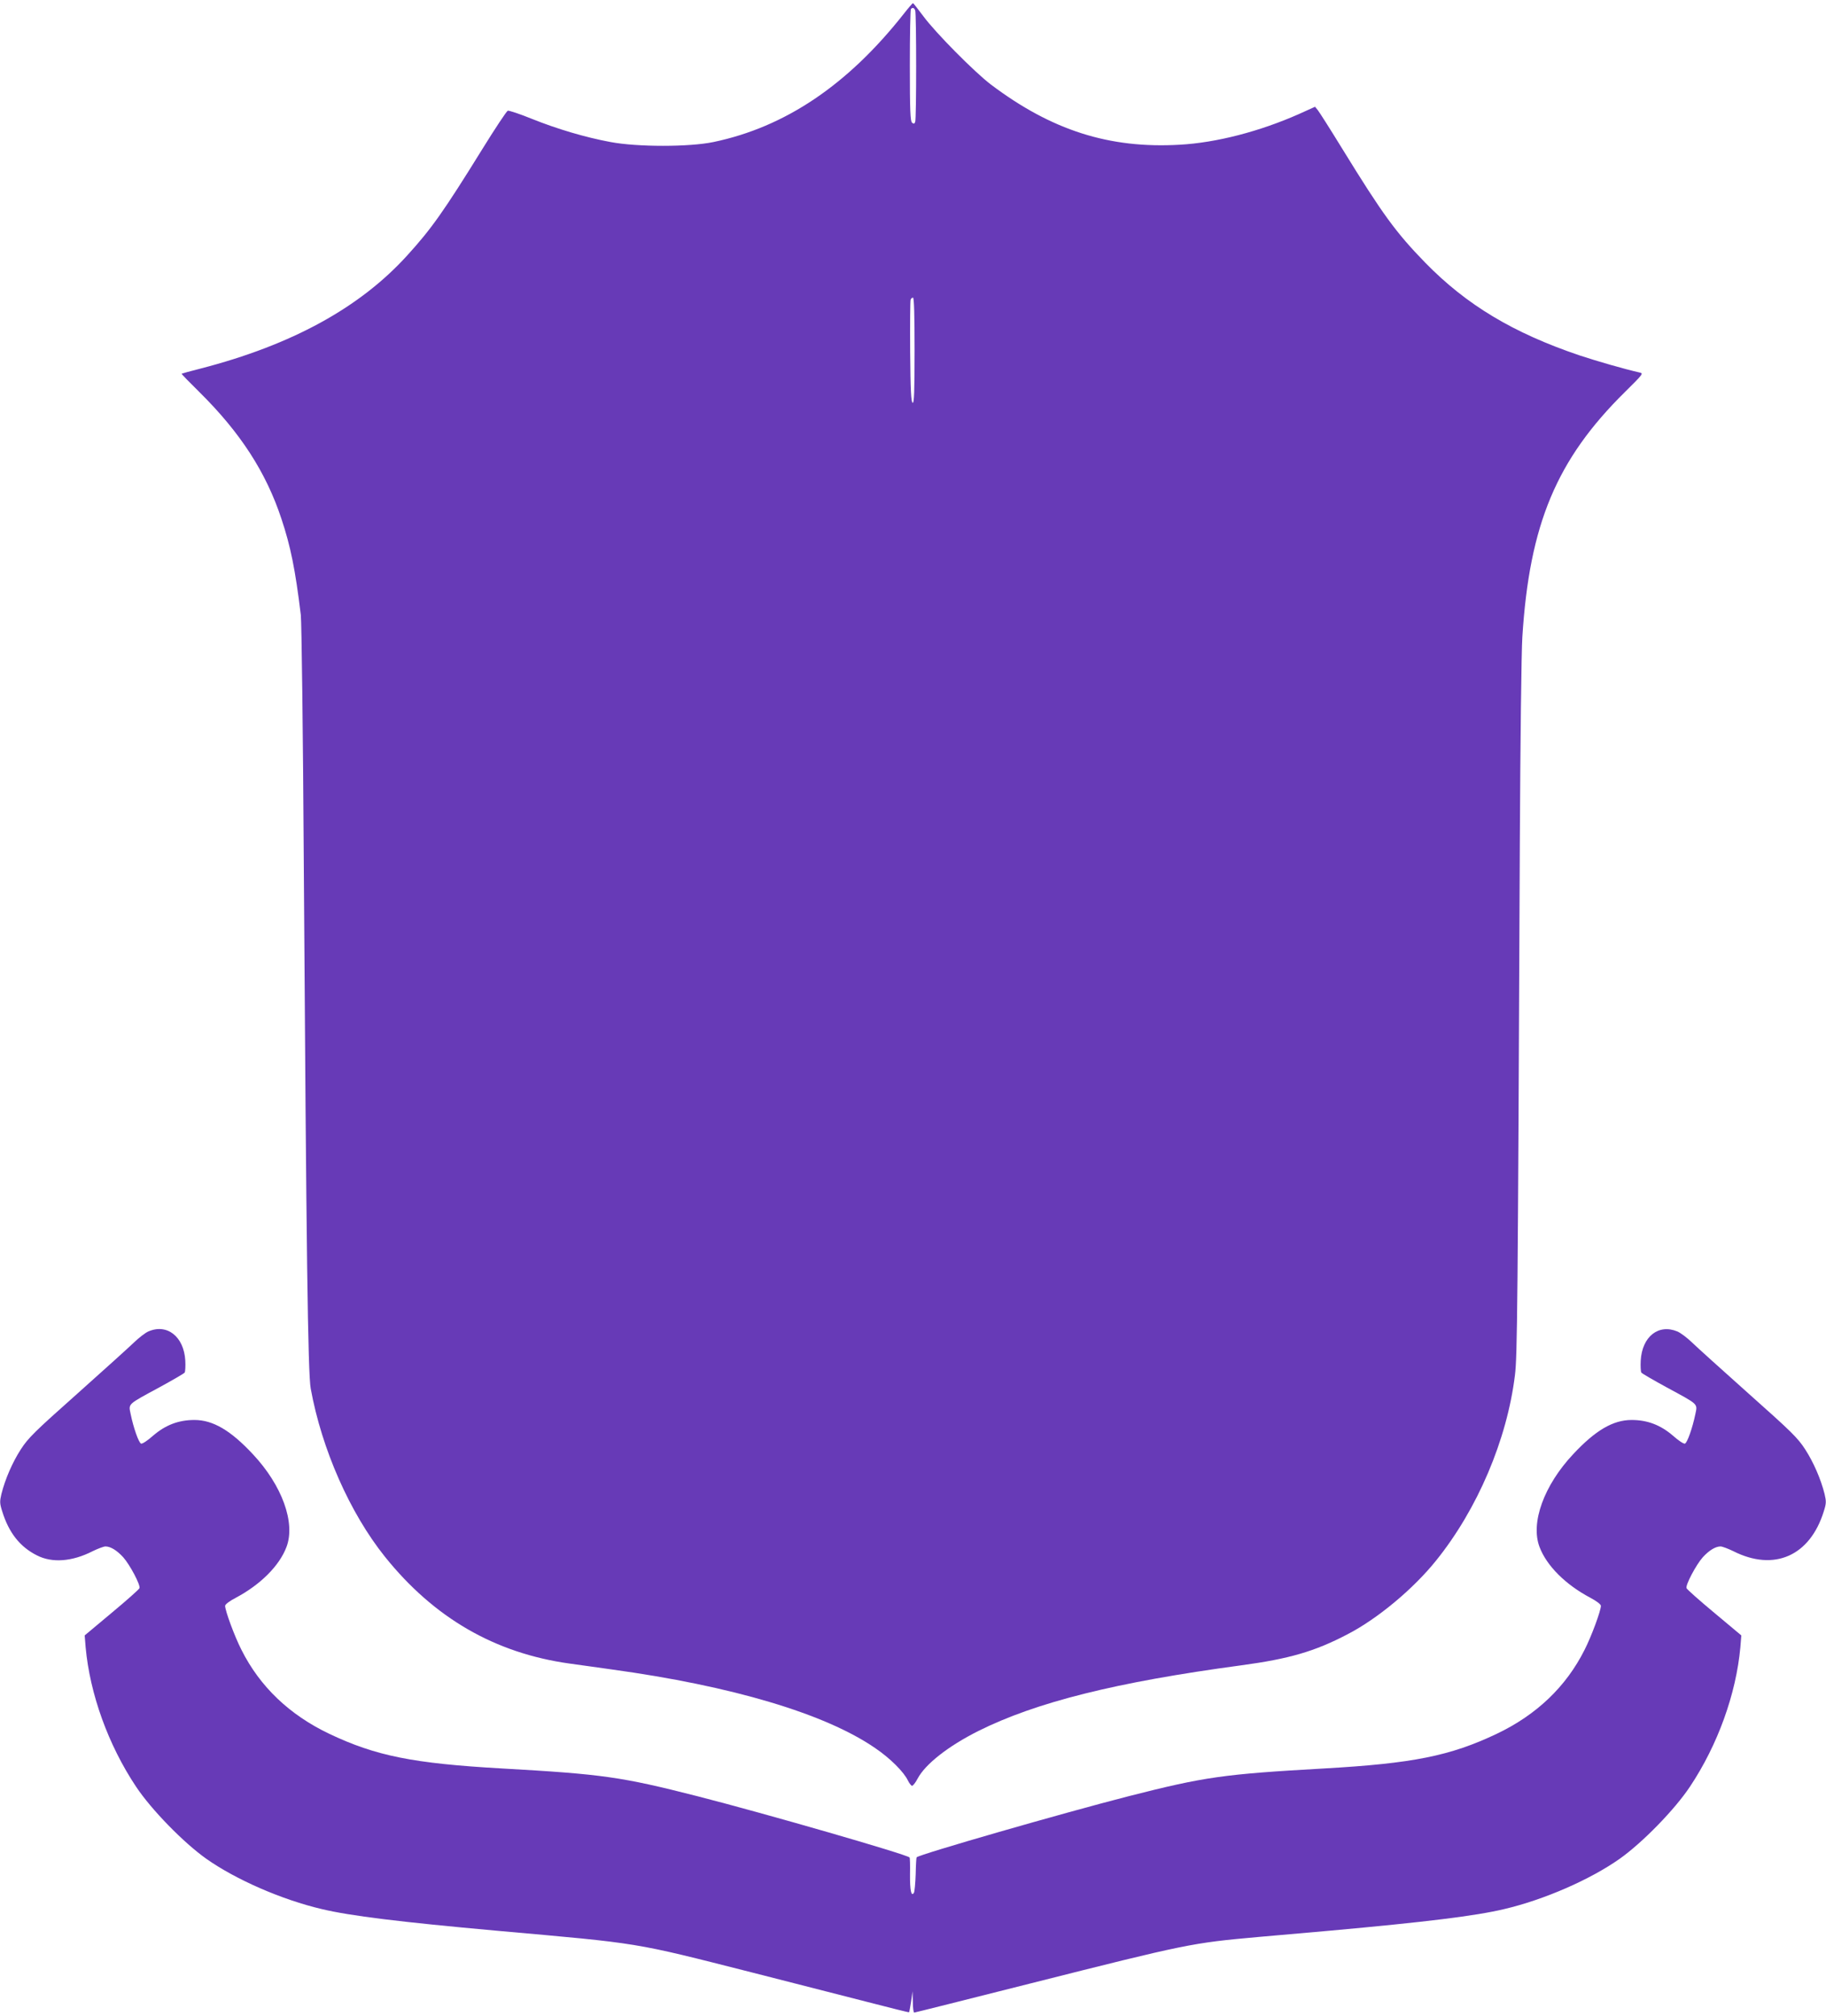
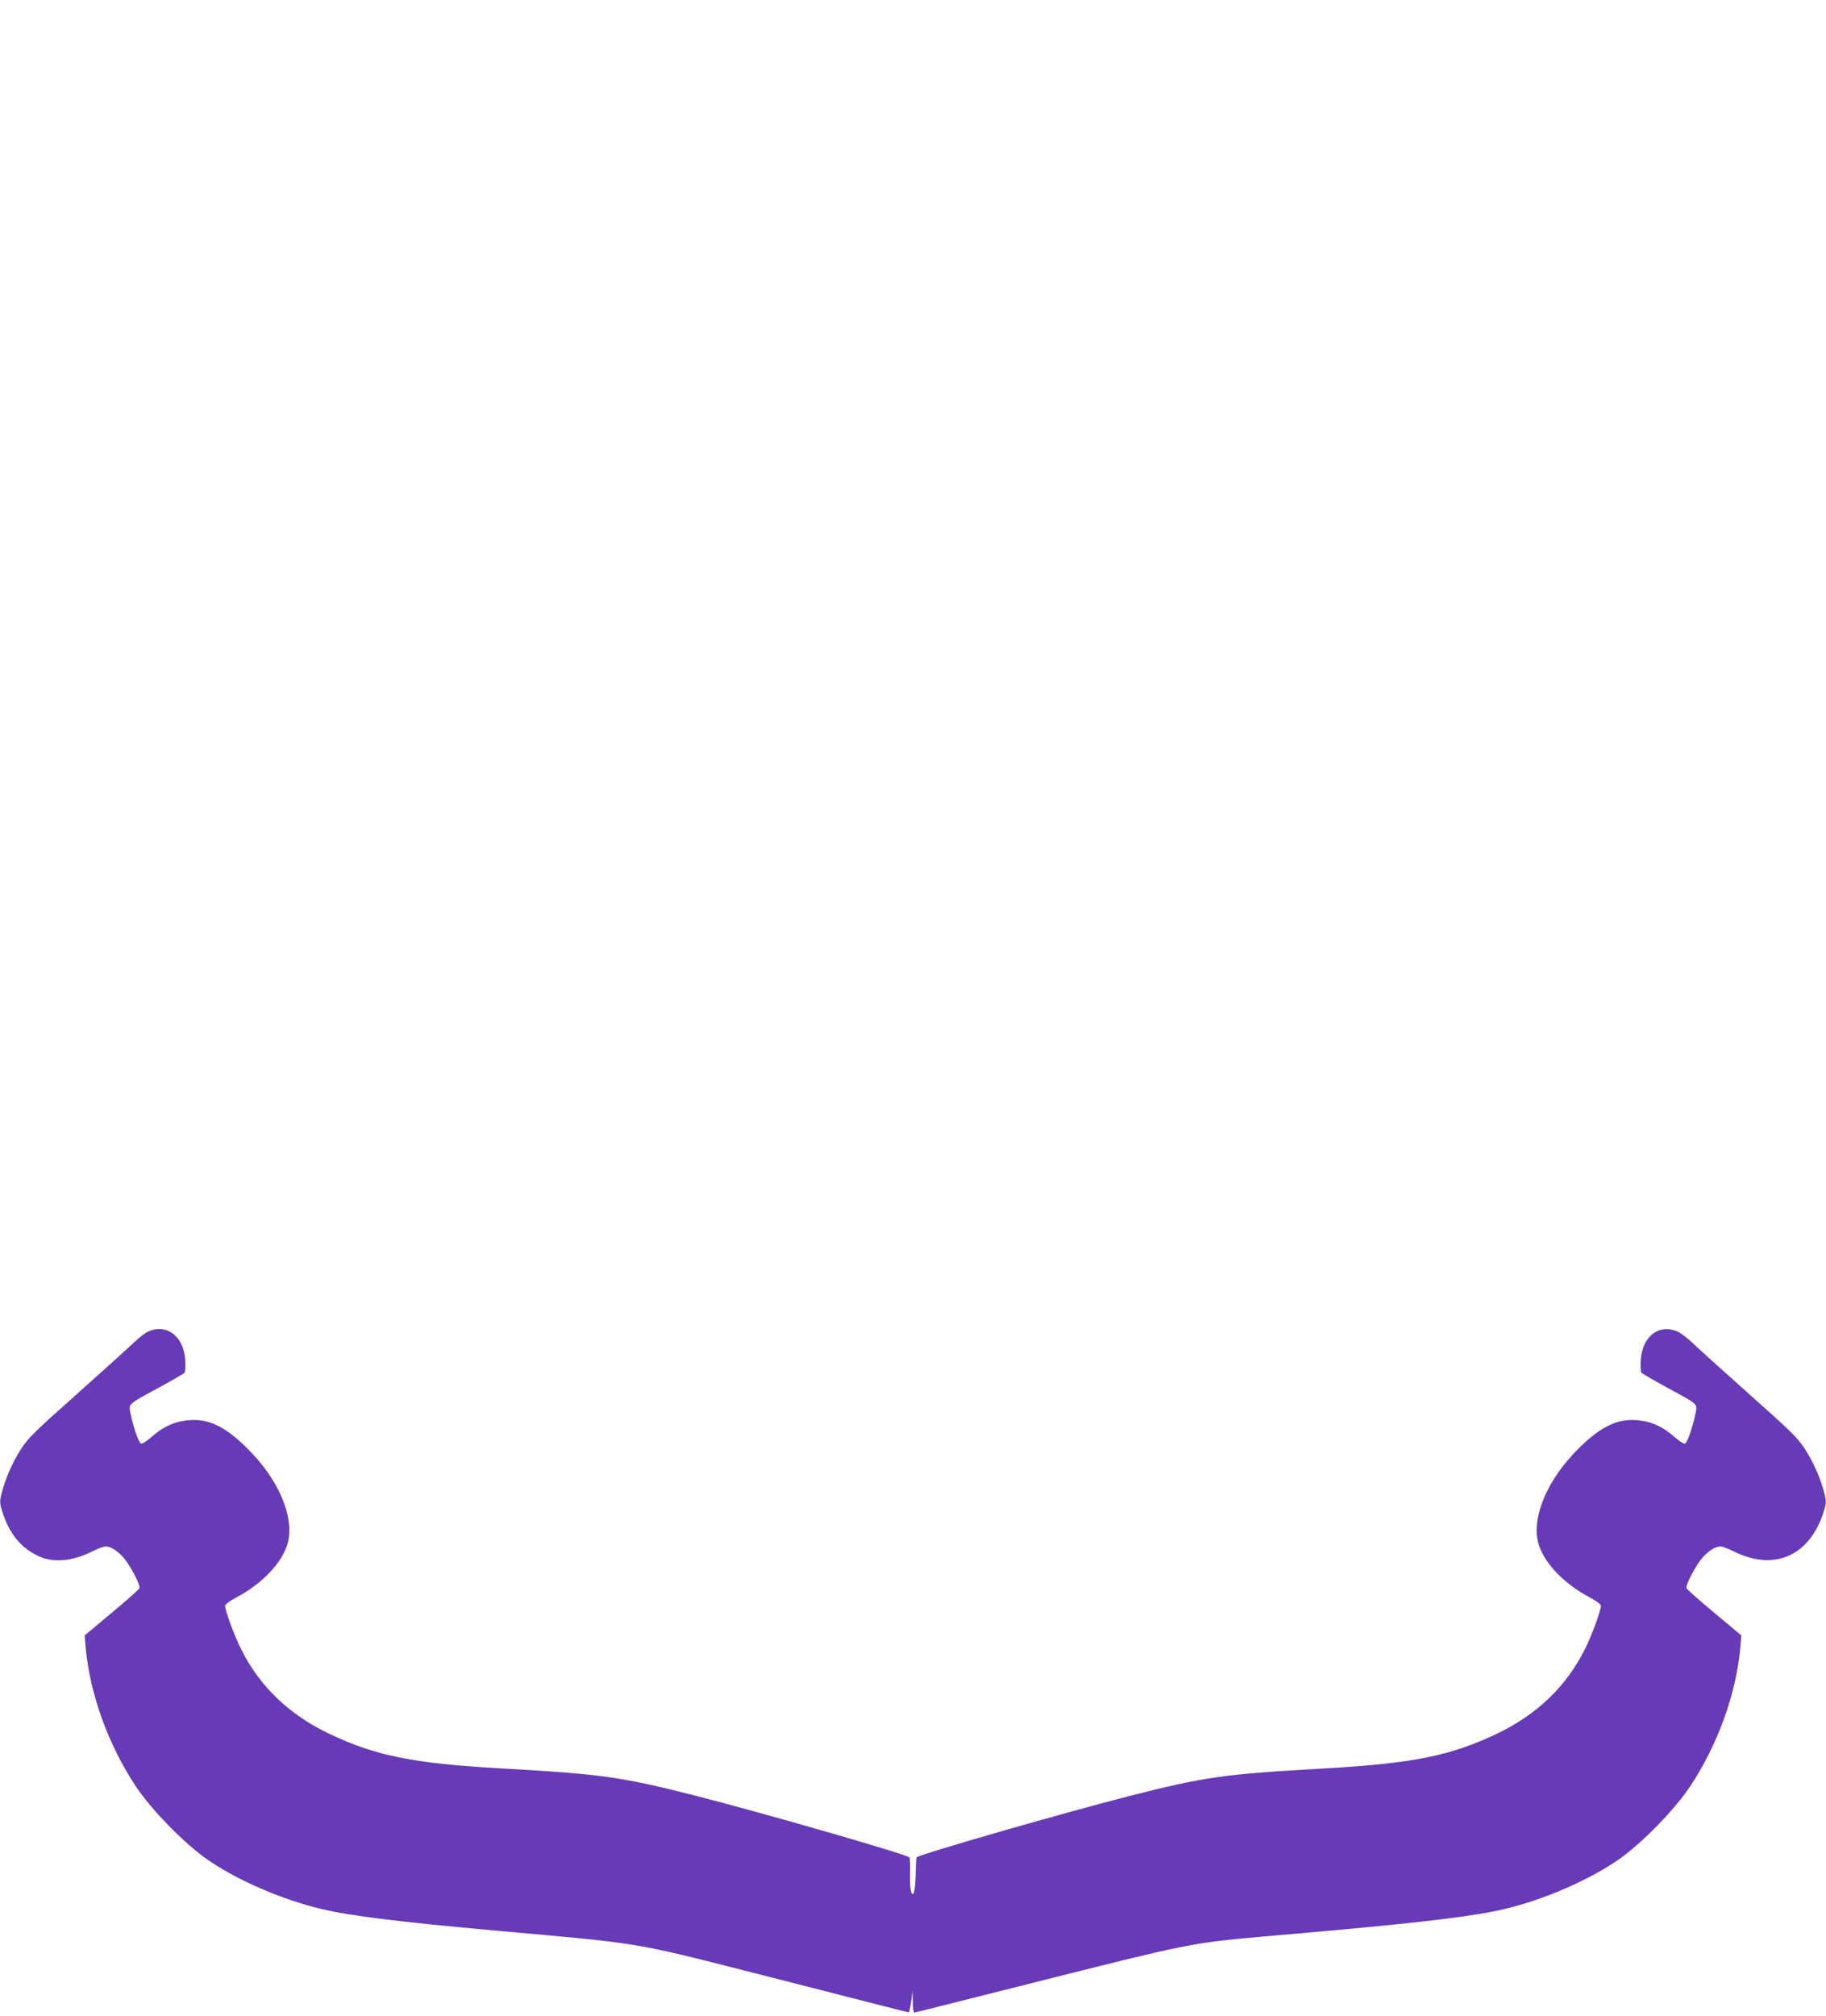
<svg xmlns="http://www.w3.org/2000/svg" version="1.0" width="1160pt" height="1280pt" viewBox="0 0 1160 1280" preserveAspectRatio="xMidYMid meet">
  <g transform="translate(0,1280) scale(0.1,-0.1)" fill="#673ab7" stroke="none">
-     <path d="M5742 12713 c-356 -452 -754 -720 -1210 -815 -154 -32 -483 -32 -653 0 -162 30 -340 83 -502 148 -76 31 -144 53 -151 51 -8 -3 -81 -113 -162 -244 -246 -397 -324 -507 -477 -675 -301 -332 -734 -569 -1315 -719 -64 -16 -117 -31 -118 -32 -2 -2 49 -54 113 -117 259 -256 423 -508 521 -805 58 -174 88 -321 123 -610 5 -45 14 -739 19 -1590 16 -2455 26 -3226 44 -3323 70 -385 249 -790 471 -1067 312 -389 699 -613 1175 -679 63 -9 183 -25 265 -37 765 -105 1357 -281 1674 -499 96 -65 183 -152 209 -207 9 -18 21 -33 26 -33 6 0 22 20 35 45 49 93 195 207 386 303 367 183 874 310 1670 417 304 41 467 88 675 197 190 98 417 287 562 467 264 327 452 769 502 1179 15 121 18 409 31 3382 3 630 10 1217 16 1305 45 716 217 1127 652 1556 118 117 119 118 91 124 -97 22 -267 71 -379 108 -423 143 -719 321 -980 588 -186 191 -270 305 -529 726 -75 122 -145 232 -154 243 l-18 22 -104 -47 c-249 -110 -522 -181 -755 -194 -447 -26 -814 91 -1200 382 -104 79 -353 330 -430 435 -33 44 -62 81 -65 82 -3 0 -29 -30 -58 -67z m72 21 c8 -21 8 -688 0 -708 -5 -13 -9 -14 -20 -5 -11 9 -14 76 -14 364 0 193 3 355 7 358 11 11 20 8 27 -9z m-4 -2160 c0 -264 -3 -335 -12 -332 -10 4 -14 79 -16 324 -1 175 0 324 3 331 2 7 9 13 15 13 7 0 10 -112 10 -336z" />
    <path d="M942 4345 c-18 -8 -59 -39 -90 -69 -31 -30 -194 -177 -362 -327 -270 -240 -311 -280 -358 -353 -53 -82 -99 -188 -123 -283 -11 -47 -11 -60 5 -110 42 -136 113 -226 221 -280 96 -49 223 -40 354 27 33 16 70 30 81 30 32 0 73 -25 113 -69 42 -47 111 -177 103 -196 -3 -8 -82 -78 -177 -157 l-171 -143 6 -75 c27 -297 144 -621 320 -885 97 -146 301 -355 446 -458 187 -132 479 -260 735 -320 180 -43 498 -82 1108 -137 930 -83 858 -71 1627 -266 250 -64 576 -147 724 -185 148 -38 270 -69 271 -67 2 2 7 32 13 68 l9 65 2 -67 c0 -38 4 -68 9 -68 4 0 338 84 742 186 991 250 1019 256 1443 294 125 11 329 29 455 40 609 55 927 94 1107 137 256 60 548 188 735 320 145 103 349 312 446 458 176 264 293 588 320 885 l6 75 -171 143 c-95 79 -174 149 -177 157 -8 19 61 149 103 196 40 44 81 69 113 69 11 0 48 -14 81 -30 259 -131 487 -31 575 253 16 50 16 63 5 110 -24 95 -70 201 -123 283 -47 73 -88 113 -358 353 -168 150 -331 297 -362 327 -31 30 -73 61 -92 69 -120 50 -224 -32 -233 -184 -2 -36 0 -71 4 -77 4 -6 77 -48 161 -94 205 -111 196 -102 182 -170 -18 -87 -51 -181 -66 -187 -8 -3 -41 19 -76 50 -79 68 -162 100 -263 100 -118 0 -230 -66 -371 -217 -186 -198 -272 -436 -214 -589 45 -120 166 -240 323 -323 38 -20 67 -42 67 -51 0 -31 -60 -194 -104 -280 -117 -233 -304 -412 -558 -533 -295 -140 -532 -188 -1098 -220 -638 -36 -757 -53 -1240 -176 -418 -107 -1328 -369 -1347 -388 -2 -1 -5 -50 -6 -107 -2 -58 -7 -111 -11 -118 -17 -28 -26 15 -25 117 1 57 0 105 -3 107 -20 20 -914 278 -1348 389 -483 123 -602 140 -1240 176 -566 32 -803 80 -1098 220 -254 121 -441 300 -558 533 -44 86 -104 249 -104 280 0 9 29 31 68 51 156 83 277 203 322 323 58 153 -28 391 -214 589 -141 151 -253 217 -371 217 -101 0 -184 -32 -263 -100 -35 -31 -68 -53 -76 -50 -15 6 -48 100 -66 187 -14 68 -23 59 182 170 84 46 157 88 161 94 4 6 6 41 4 77 -9 152 -116 236 -235 184z" />
  </g>
</svg>